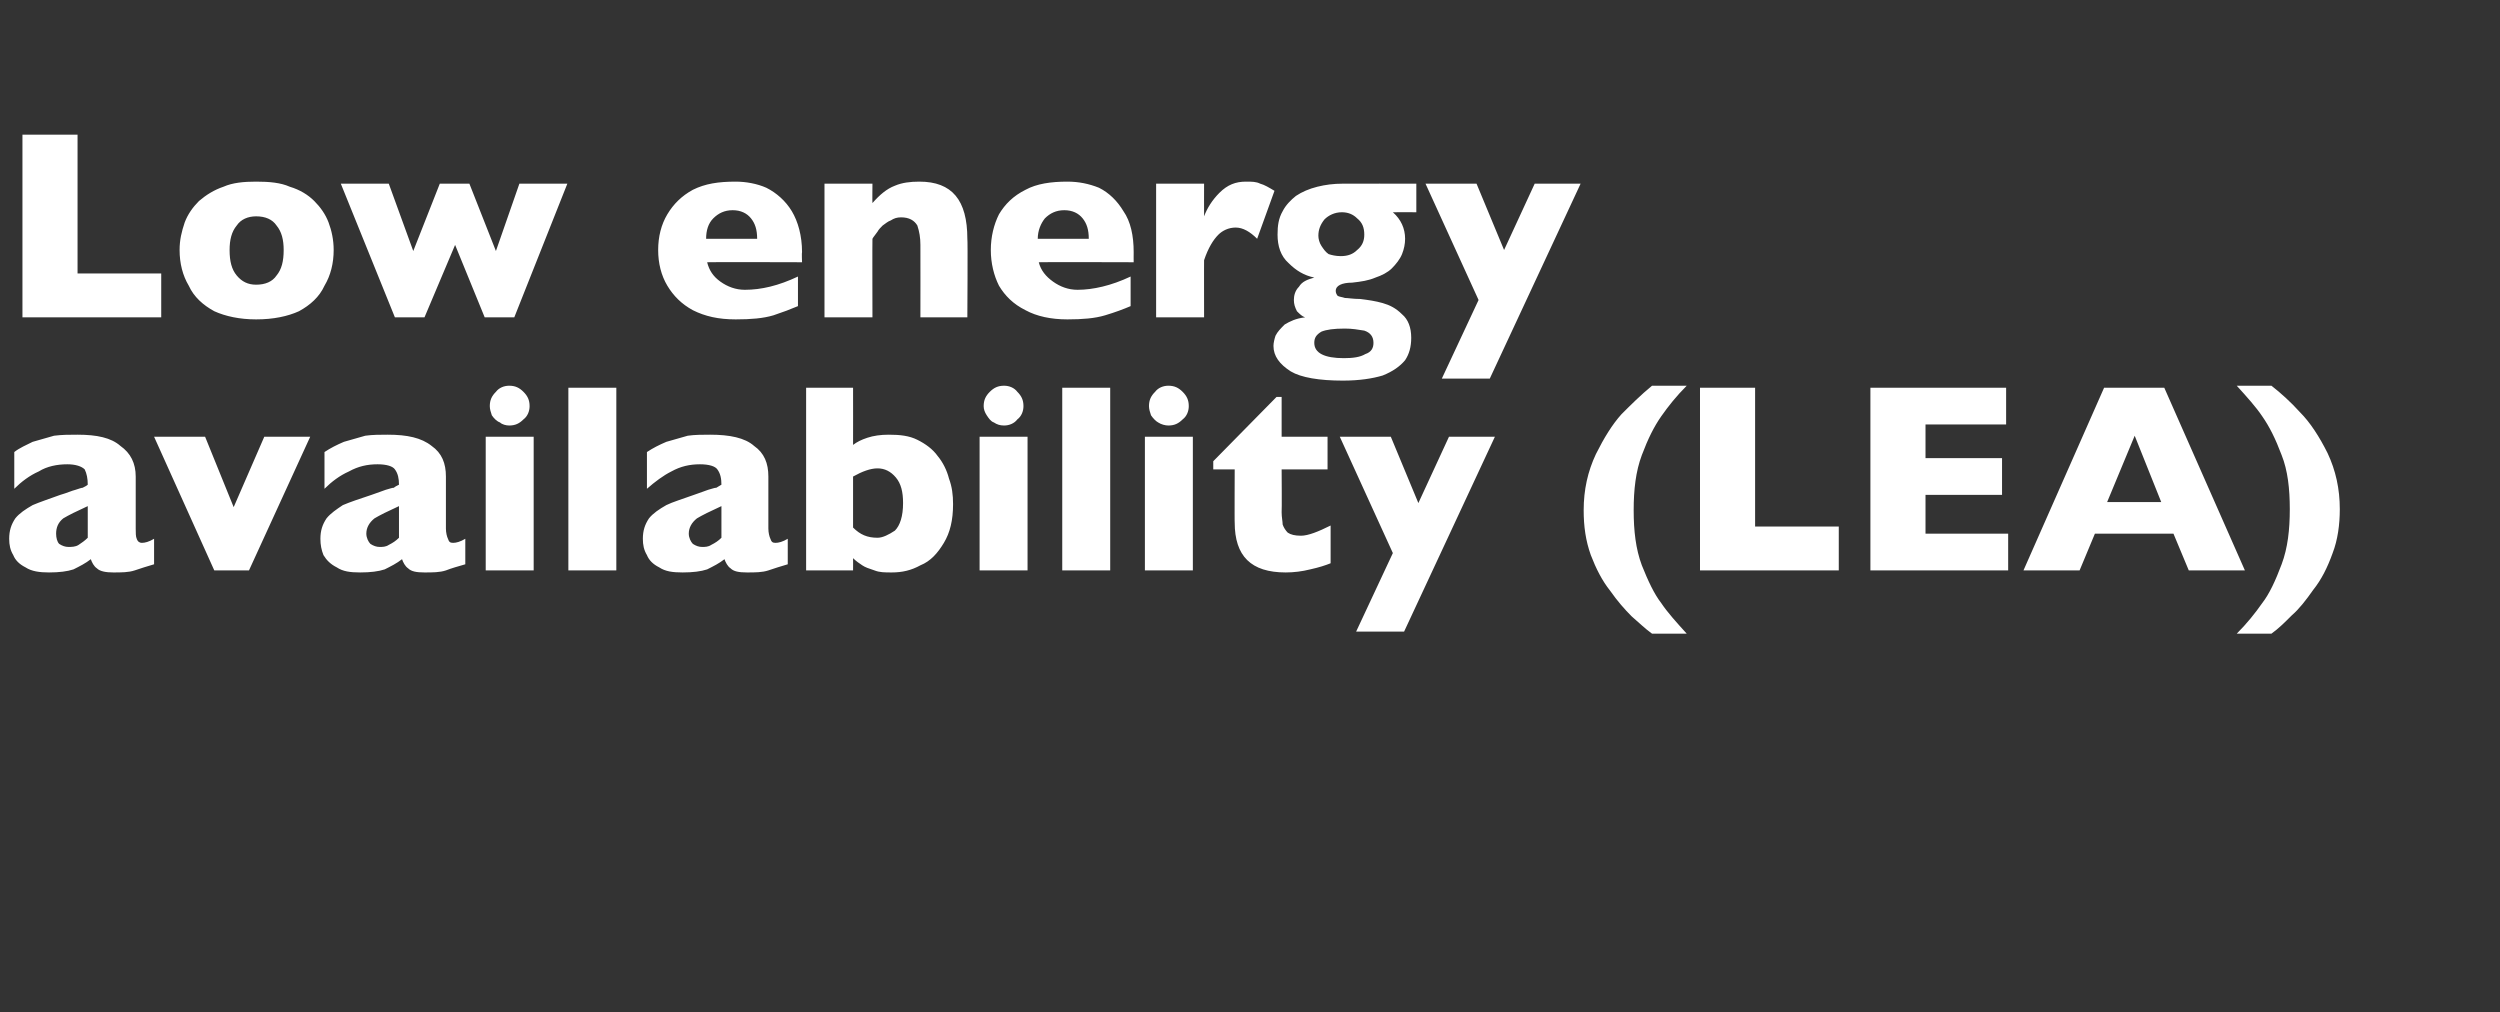
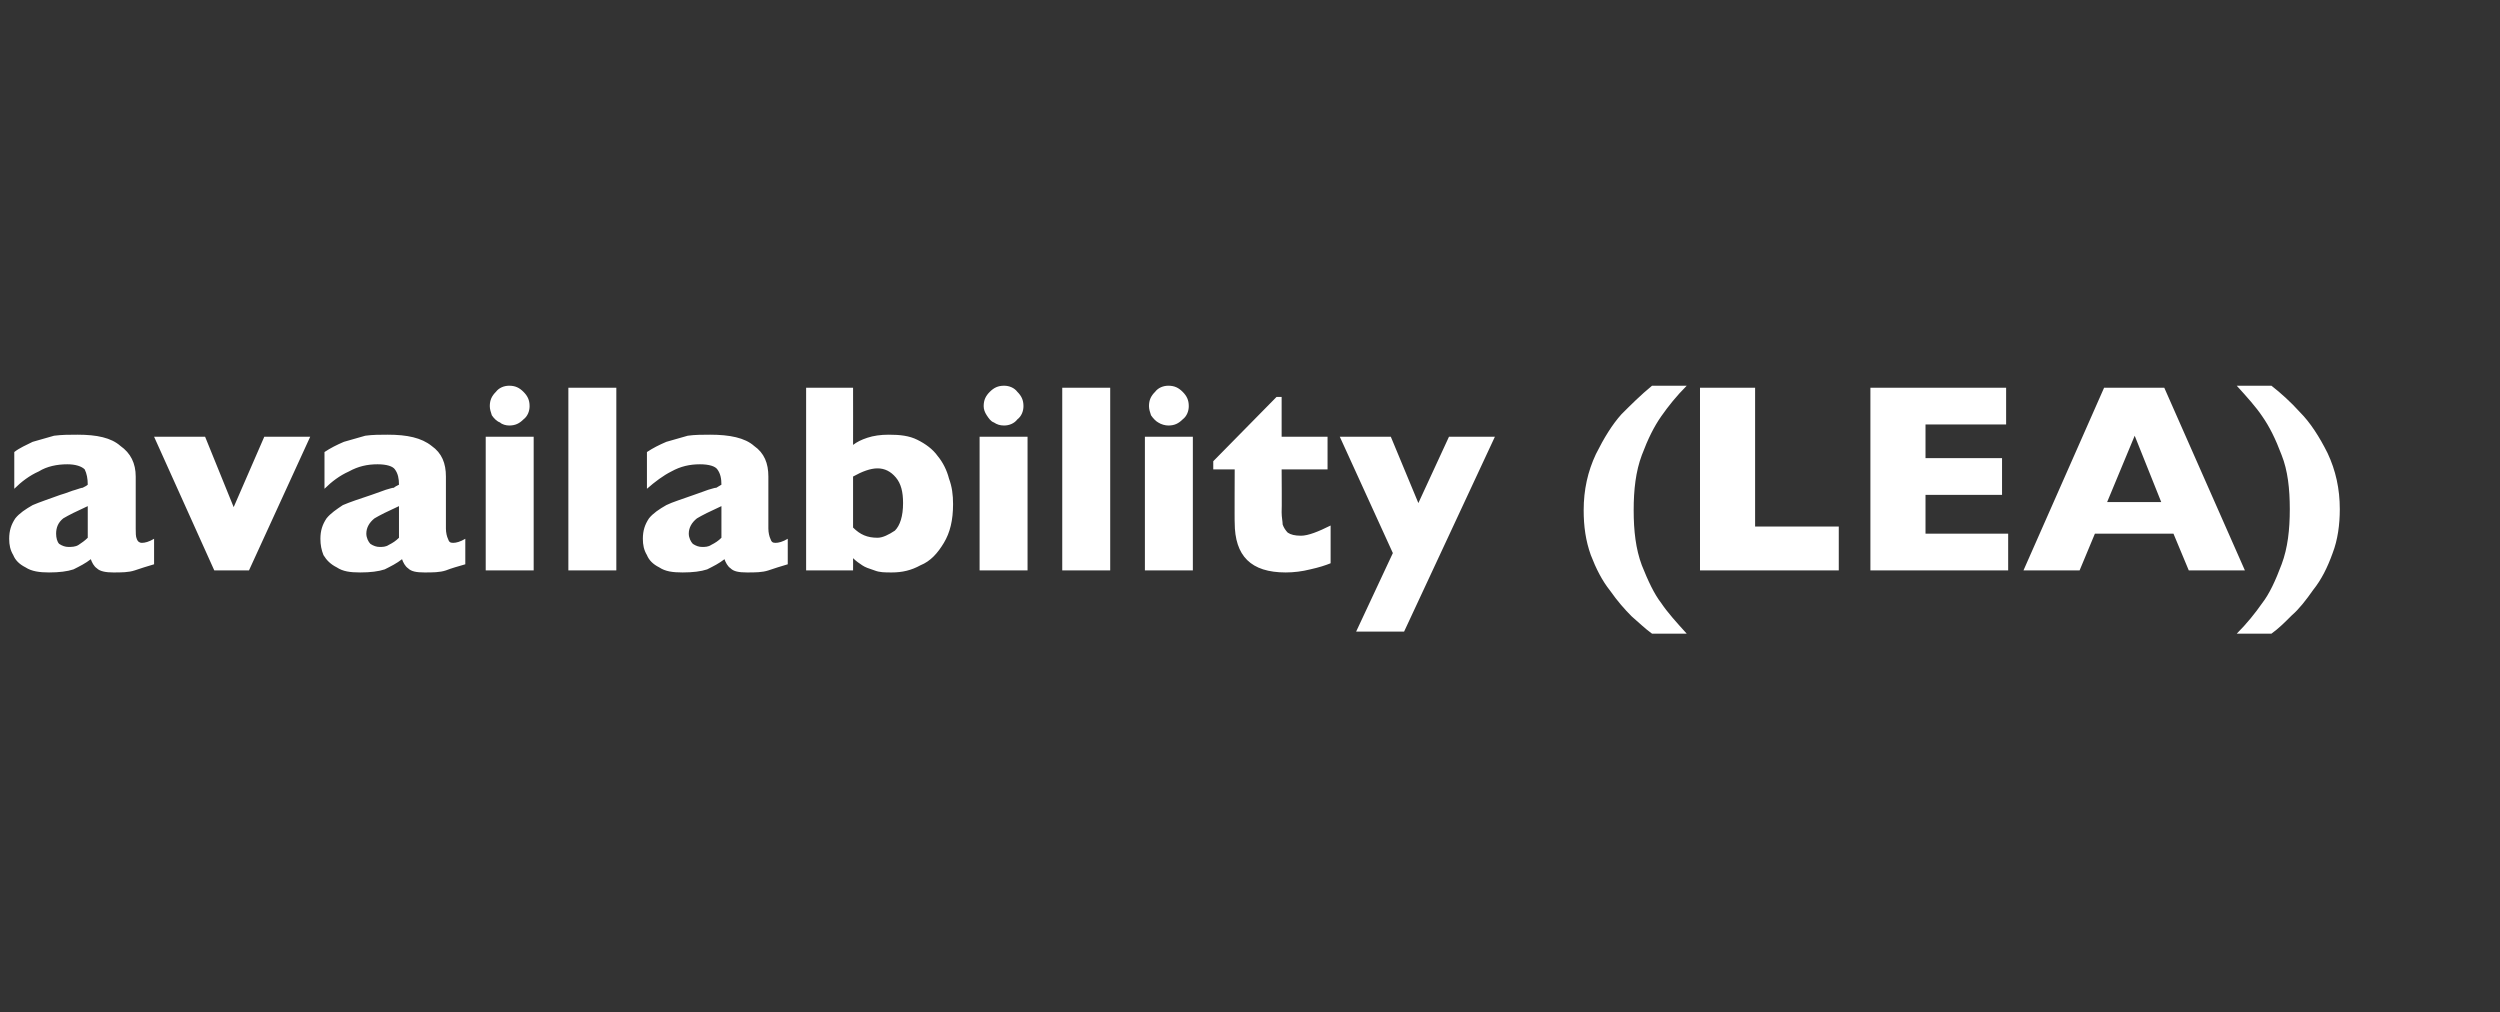
<svg xmlns="http://www.w3.org/2000/svg" version="1.1" width="245px" height="99.2px" viewBox="0 -13 245 99.2" style="top:-13px">
  <rect x="0" y="-13" width="245" height="99.2" fill="#333333" stroke="none" />
  <desc>Low energy availability (LEA)</desc>
  <defs />
  <g id="Polygon177993">
    <path d="M 15.1 42.3 C 14.4 42.5 13.8 42.7 13.2 42.9 C 12.6 43.1 11.9 43.1 11.1 43.1 C 10.4 43.1 9.8 43 9.5 42.7 C 9.2 42.5 9 42.1 8.9 41.8 C 8.4 42.2 7.8 42.5 7.2 42.8 C 6.6 43 5.8 43.1 4.8 43.1 C 3.9 43.1 3.1 43 2.5 42.6 C 1.9 42.3 1.5 41.9 1.3 41.4 C 1 40.9 0.9 40.4 0.9 39.8 C 0.9 39 1.1 38.4 1.5 37.8 C 1.9 37.3 2.5 36.9 3.2 36.5 C 3.9 36.2 4.8 35.9 5.9 35.5 C 6.6 35.3 7 35.1 7.4 35 C 7.7 34.9 8 34.8 8.1 34.8 C 8.3 34.7 8.5 34.6 8.6 34.5 C 8.6 33.9 8.5 33.4 8.3 33 C 8 32.7 7.4 32.5 6.6 32.5 C 5.6 32.5 4.6 32.7 3.8 33.2 C 2.9 33.6 2.1 34.2 1.4 34.9 C 1.4 34.9 1.4 31.3 1.4 31.3 C 1.9 30.9 2.6 30.6 3.2 30.3 C 3.9 30.1 4.6 29.9 5.3 29.7 C 6.1 29.6 6.8 29.6 7.6 29.6 C 9.5 29.6 10.9 29.9 11.8 30.7 C 12.8 31.4 13.3 32.4 13.3 33.7 C 13.3 33.7 13.3 38.8 13.3 38.8 C 13.3 39.2 13.3 39.6 13.4 39.8 C 13.5 40.1 13.7 40.2 13.9 40.2 C 14.2 40.2 14.6 40.1 15.1 39.8 C 15.1 39.8 15.1 42.3 15.1 42.3 Z M 8.6 39.7 C 8.6 39.7 8.6 36.6 8.6 36.6 C 7.5 37.1 6.7 37.5 6.2 37.8 C 5.7 38.2 5.5 38.7 5.5 39.3 C 5.5 39.7 5.6 40.1 5.8 40.3 C 6.1 40.5 6.4 40.6 6.7 40.6 C 7 40.6 7.4 40.6 7.7 40.4 C 8 40.2 8.3 40 8.6 39.7 Z M 30.4 29.8 L 24.4 42.9 L 21 42.9 L 15.1 29.8 L 20.1 29.8 L 22.9 36.7 L 25.9 29.8 L 30.4 29.8 Z M 45.6 42.3 C 44.9 42.5 44.2 42.7 43.7 42.9 C 43.1 43.1 42.4 43.1 41.6 43.1 C 40.8 43.1 40.3 43 40 42.7 C 39.7 42.5 39.5 42.1 39.4 41.8 C 38.9 42.2 38.3 42.5 37.7 42.8 C 37.1 43 36.3 43.1 35.3 43.1 C 34.3 43.1 33.6 43 33 42.6 C 32.4 42.3 32 41.9 31.7 41.4 C 31.5 40.9 31.4 40.4 31.4 39.8 C 31.4 39 31.6 38.4 32 37.8 C 32.4 37.3 33 36.9 33.6 36.5 C 34.3 36.2 35.2 35.9 36.4 35.5 C 37 35.3 37.5 35.1 37.8 35 C 38.2 34.9 38.4 34.8 38.6 34.8 C 38.7 34.7 38.9 34.6 39.1 34.5 C 39.1 33.9 39 33.4 38.7 33 C 38.5 32.7 37.9 32.5 37 32.5 C 36 32.5 35.1 32.7 34.2 33.2 C 33.3 33.6 32.5 34.2 31.8 34.9 C 31.8 34.9 31.8 31.3 31.8 31.3 C 32.4 30.9 33 30.6 33.7 30.3 C 34.4 30.1 35.1 29.9 35.8 29.7 C 36.5 29.6 37.3 29.6 38 29.6 C 39.9 29.6 41.3 29.9 42.3 30.7 C 43.3 31.4 43.7 32.4 43.7 33.7 C 43.7 33.7 43.7 38.8 43.7 38.8 C 43.7 39.2 43.8 39.6 43.9 39.8 C 44 40.1 44.1 40.2 44.4 40.2 C 44.7 40.2 45.1 40.1 45.6 39.8 C 45.6 39.8 45.6 42.3 45.6 42.3 Z M 39.1 39.7 C 39.1 39.7 39.1 36.6 39.1 36.6 C 38 37.1 37.2 37.5 36.7 37.8 C 36.2 38.2 35.9 38.7 35.9 39.3 C 35.9 39.7 36.1 40.1 36.3 40.3 C 36.6 40.5 36.9 40.6 37.2 40.6 C 37.5 40.6 37.8 40.6 38.1 40.4 C 38.5 40.2 38.8 40 39.1 39.7 Z M 51.9 26.8 C 51.9 27.3 51.7 27.8 51.3 28.1 C 50.9 28.5 50.5 28.7 49.9 28.7 C 49.6 28.7 49.2 28.6 49 28.4 C 48.7 28.3 48.4 28 48.2 27.7 C 48.1 27.4 48 27.1 48 26.8 C 48 26.2 48.2 25.8 48.6 25.4 C 48.9 25 49.4 24.8 49.9 24.8 C 50.5 24.8 50.9 25 51.3 25.4 C 51.7 25.8 51.9 26.2 51.9 26.8 Z M 52.3 42.9 L 47.6 42.9 L 47.6 29.8 L 52.3 29.8 L 52.3 42.9 Z M 60.4 42.9 L 55.7 42.9 L 55.7 25 L 60.4 25 L 60.4 42.9 Z M 77.2 42.3 C 76.5 42.5 75.9 42.7 75.3 42.9 C 74.7 43.1 74 43.1 73.2 43.1 C 72.4 43.1 71.9 43 71.6 42.7 C 71.3 42.5 71.1 42.1 71 41.8 C 70.5 42.2 69.9 42.5 69.3 42.8 C 68.7 43 67.9 43.1 66.9 43.1 C 65.9 43.1 65.2 43 64.6 42.6 C 64 42.3 63.6 41.9 63.4 41.4 C 63.1 40.9 63 40.4 63 39.8 C 63 39 63.2 38.4 63.6 37.8 C 64 37.3 64.6 36.9 65.3 36.5 C 65.9 36.2 66.9 35.9 68 35.5 C 68.6 35.3 69.1 35.1 69.4 35 C 69.8 34.9 70 34.8 70.2 34.8 C 70.4 34.7 70.5 34.6 70.7 34.5 C 70.7 33.9 70.6 33.4 70.3 33 C 70.1 32.7 69.5 32.5 68.6 32.5 C 67.6 32.5 66.7 32.7 65.8 33.2 C 65 33.6 64.2 34.2 63.4 34.9 C 63.4 34.9 63.4 31.3 63.4 31.3 C 64 30.9 64.6 30.6 65.3 30.3 C 66 30.1 66.7 29.9 67.4 29.7 C 68.1 29.6 68.9 29.6 69.6 29.6 C 71.5 29.6 73 29.9 73.9 30.7 C 74.9 31.4 75.3 32.4 75.3 33.7 C 75.3 33.7 75.3 38.8 75.3 38.8 C 75.3 39.2 75.4 39.6 75.5 39.8 C 75.6 40.1 75.7 40.2 76 40.2 C 76.3 40.2 76.7 40.1 77.2 39.8 C 77.2 39.8 77.2 42.3 77.2 42.3 Z M 70.7 39.7 C 70.7 39.7 70.7 36.6 70.7 36.6 C 69.6 37.1 68.8 37.5 68.3 37.8 C 67.8 38.2 67.5 38.7 67.5 39.3 C 67.5 39.7 67.7 40.1 67.9 40.3 C 68.2 40.5 68.5 40.6 68.8 40.6 C 69.1 40.6 69.4 40.6 69.7 40.4 C 70.1 40.2 70.4 40 70.7 39.7 Z M 93.4 36.4 C 93.4 38 93.1 39.2 92.5 40.2 C 91.9 41.2 91.2 42 90.2 42.4 C 89.3 42.9 88.4 43.1 87.4 43.1 C 86.7 43.1 86.2 43.1 85.7 42.9 C 85.1 42.7 84.8 42.6 84.5 42.4 C 84.2 42.2 83.9 42 83.6 41.7 C 83.61 41.73 83.6 42.9 83.6 42.9 L 79 42.9 L 79 25 L 83.6 25 C 83.6 25 83.61 30.56 83.6 30.6 C 84 30.3 84.4 30.1 85 29.9 C 85.6 29.7 86.3 29.6 87.1 29.6 C 88.2 29.6 89.1 29.7 89.9 30.1 C 90.7 30.5 91.4 31 91.9 31.7 C 92.4 32.3 92.8 33.1 93 33.9 C 93.3 34.7 93.4 35.5 93.4 36.4 Z M 88.5 36.3 C 88.5 35.2 88.3 34.4 87.8 33.8 C 87.3 33.2 86.7 32.9 86 32.9 C 85.3 32.9 84.5 33.2 83.6 33.7 C 83.6 33.7 83.6 38.7 83.6 38.7 C 84.3 39.4 85 39.7 86 39.7 C 86.5 39.7 87.1 39.4 87.7 39 C 88.2 38.5 88.5 37.6 88.5 36.3 Z M 100.3 26.8 C 100.3 27.3 100.1 27.8 99.7 28.1 C 99.4 28.5 98.9 28.7 98.4 28.7 C 98 28.7 97.7 28.6 97.4 28.4 C 97.1 28.3 96.9 28 96.7 27.7 C 96.5 27.4 96.4 27.1 96.4 26.8 C 96.4 26.2 96.6 25.8 97 25.4 C 97.4 25 97.8 24.8 98.4 24.8 C 98.9 24.8 99.4 25 99.7 25.4 C 100.1 25.8 100.3 26.2 100.3 26.8 Z M 100.7 42.9 L 96 42.9 L 96 29.8 L 100.7 29.8 L 100.7 42.9 Z M 108.8 42.9 L 104.1 42.9 L 104.1 25 L 108.8 25 L 108.8 42.9 Z M 116.5 26.8 C 116.5 27.3 116.3 27.8 115.9 28.1 C 115.5 28.5 115.1 28.7 114.5 28.7 C 114.2 28.7 113.8 28.6 113.5 28.4 C 113.3 28.3 113 28 112.8 27.7 C 112.7 27.4 112.6 27.1 112.6 26.8 C 112.6 26.2 112.8 25.8 113.2 25.4 C 113.5 25 114 24.8 114.5 24.8 C 115.1 24.8 115.5 25 115.9 25.4 C 116.3 25.8 116.5 26.2 116.5 26.8 Z M 116.9 42.9 L 112.2 42.9 L 112.2 29.8 L 116.9 29.8 L 116.9 42.9 Z M 130.4 42.2 C 129.9 42.4 129.3 42.6 128.4 42.8 C 127.6 43 126.8 43.1 126 43.1 C 122.6 43.1 121 41.5 121 38.2 C 120.98 38.24 121 33 121 33 L 118.9 33 L 118.9 32.2 L 125.1 25.9 L 125.6 25.9 L 125.6 29.8 L 130.1 29.8 L 130.1 33 L 125.6 33 C 125.6 33 125.63 37.21 125.6 37.2 C 125.6 37.7 125.7 38.1 125.7 38.4 C 125.8 38.7 126 39 126.2 39.2 C 126.5 39.4 126.9 39.5 127.5 39.5 C 128.2 39.5 129.2 39.1 130.4 38.5 C 130.4 38.5 130.4 42.2 130.4 42.2 Z M 146.5 29.8 L 137.6 48.9 L 132.9 48.9 L 136.5 41.2 L 131.3 29.8 L 136.3 29.8 L 139 36.3 L 142 29.8 L 146.5 29.8 Z M 165.3 49.1 C 165.3 49.1 161.9 49.1 161.9 49.1 C 161.2 48.6 160.6 48 159.9 47.4 C 159.2 46.7 158.5 45.9 157.8 44.9 C 157 43.9 156.4 42.7 155.9 41.4 C 155.4 40 155.2 38.6 155.2 37 C 155.2 35 155.6 33.2 156.4 31.5 C 157.2 29.9 158 28.6 158.9 27.6 C 159.8 26.7 160.8 25.7 161.9 24.8 C 161.9 24.8 165.3 24.8 165.3 24.8 C 164.3 25.8 163.5 26.8 162.8 27.8 C 162.1 28.8 161.5 30 160.9 31.6 C 160.3 33.2 160.1 35 160.1 37 C 160.1 39 160.3 40.8 160.9 42.4 C 161.5 43.9 162.1 45.2 162.8 46.1 C 163.4 47 164.3 48 165.3 49.1 Z M 180.2 42.9 L 166.6 42.9 L 166.6 25 L 172 25 L 172 38.6 L 180.2 38.6 L 180.2 42.9 Z M 196.8 42.9 L 183.3 42.9 L 183.3 25 L 196.6 25 L 196.6 28.6 L 188.7 28.6 L 188.7 31.9 L 196.2 31.9 L 196.2 35.5 L 188.7 35.5 L 188.7 39.3 L 196.8 39.3 L 196.8 42.9 Z M 220 42.9 L 214.5 42.9 L 213 39.3 L 205.3 39.3 L 203.8 42.9 L 198.3 42.9 L 206.2 25 L 212.1 25 L 220 42.9 Z M 211.8 36.2 L 209.2 29.7 L 206.5 36.2 L 211.8 36.2 Z M 229.3 36.9 C 229.3 38.4 229.1 39.9 228.6 41.2 C 228.1 42.6 227.5 43.8 226.7 44.8 C 226 45.8 225.3 46.7 224.6 47.3 C 223.9 48 223.3 48.6 222.6 49.1 C 222.6 49.1 219.2 49.1 219.2 49.1 C 220.2 48.1 221 47.1 221.7 46.1 C 222.4 45.2 223 43.9 223.6 42.3 C 224.2 40.7 224.4 38.9 224.4 36.9 C 224.4 34.9 224.2 33.1 223.6 31.6 C 223 30 222.4 28.8 221.7 27.8 C 221.1 26.9 220.2 25.9 219.2 24.8 C 219.2 24.8 222.6 24.8 222.6 24.8 C 223.5 25.5 224.5 26.4 225.4 27.4 C 226.4 28.4 227.3 29.8 228.1 31.4 C 228.9 33.1 229.3 34.9 229.3 36.9 Z " stroke="none" fill="#fff" />
  </g>
  <g id="Polygon177992">
-     <path d="M 15.8 18.1 L 2.2 18.1 L 2.2 0.2 L 7.6 0.2 L 7.6 13.8 L 15.8 13.8 L 15.8 18.1 Z M 32.7 11.5 C 32.7 12.8 32.4 14 31.8 15 C 31.3 16.1 30.4 16.9 29.3 17.5 C 28.2 18 26.8 18.3 25.1 18.3 C 23.5 18.3 22.1 18 21 17.5 C 19.9 16.9 19 16.1 18.5 15 C 17.9 14 17.6 12.8 17.6 11.5 C 17.6 10.5 17.8 9.7 18.1 8.8 C 18.4 8 18.9 7.3 19.5 6.7 C 20.2 6.1 21 5.6 21.9 5.3 C 22.8 4.9 23.9 4.8 25.1 4.8 C 26.4 4.8 27.5 4.9 28.4 5.3 C 29.4 5.6 30.2 6.1 30.8 6.7 C 31.4 7.3 31.9 8 32.2 8.8 C 32.5 9.6 32.7 10.5 32.7 11.5 Z M 27.8 11.5 C 27.8 10.5 27.6 9.7 27.1 9.1 C 26.7 8.5 26 8.2 25.1 8.2 C 24.3 8.2 23.6 8.5 23.2 9.1 C 22.7 9.7 22.5 10.5 22.5 11.5 C 22.5 12.6 22.7 13.4 23.2 14 C 23.7 14.6 24.3 14.9 25.1 14.9 C 26 14.9 26.7 14.6 27.1 14 C 27.6 13.4 27.8 12.6 27.8 11.5 Z M 55.6 5 L 50.4 18.1 L 47.5 18.1 L 44.6 11 L 41.6 18.1 L 38.7 18.1 L 33.4 5 L 38.1 5 L 40.5 11.6 L 43.1 5 L 46 5 L 48.6 11.6 L 50.9 5 L 55.6 5 Z M 78.6 12.7 C 78.6 12.7 69.31 12.67 69.3 12.7 C 69.5 13.5 69.9 14.1 70.6 14.6 C 71.3 15.1 72.1 15.4 73 15.4 C 74.6 15.4 76.3 15 78.2 14.1 C 78.2 14.1 78.2 17 78.2 17 C 77.5 17.3 76.7 17.6 75.8 17.9 C 74.8 18.2 73.6 18.3 72.1 18.3 C 70.4 18.3 69.1 18 67.9 17.4 C 66.8 16.8 66 16 65.4 15 C 64.8 14 64.5 12.8 64.5 11.5 C 64.5 10.2 64.8 9 65.4 8 C 66 7 66.8 6.2 67.9 5.6 C 69.1 5 70.4 4.8 72.1 4.8 C 73.1 4.8 74.2 5 75.1 5.4 C 76.1 5.9 77 6.7 77.6 7.7 C 78.2 8.7 78.6 10.1 78.6 11.7 C 78.56 11.74 78.6 12.7 78.6 12.7 Z M 74.2 10.4 C 74.2 9.5 74 8.9 73.6 8.4 C 73.2 7.9 72.6 7.6 71.8 7.6 C 71 7.6 70.4 7.9 69.9 8.4 C 69.4 8.9 69.2 9.6 69.2 10.4 C 69.2 10.4 74.2 10.4 74.2 10.4 Z M 94.8 18.1 L 90.2 18.1 C 90.2 18.1 90.21 11.03 90.2 11 C 90.2 10.3 90.1 9.7 89.9 9.1 C 89.6 8.6 89.1 8.3 88.3 8.3 C 87.9 8.3 87.6 8.4 87.3 8.6 C 87 8.7 86.8 8.9 86.5 9.1 C 86.3 9.3 86.1 9.5 86 9.7 C 85.8 10 85.6 10.2 85.5 10.4 C 85.48 10.4 85.5 18.1 85.5 18.1 L 80.8 18.1 L 80.8 5 L 85.5 5 C 85.5 5 85.48 6.87 85.5 6.9 C 86.2 6.1 86.9 5.5 87.7 5.2 C 88.4 4.9 89.2 4.8 90.1 4.8 C 93.3 4.8 94.8 6.6 94.8 10.4 C 94.85 10.4 94.8 18.1 94.8 18.1 Z M 111.1 12.7 C 111.1 12.7 101.85 12.67 101.8 12.7 C 102 13.5 102.5 14.1 103.2 14.6 C 103.9 15.1 104.7 15.4 105.6 15.4 C 107.1 15.4 108.9 15 110.8 14.1 C 110.8 14.1 110.8 17 110.8 17 C 110.1 17.3 109.3 17.6 108.3 17.9 C 107.3 18.2 106.1 18.3 104.6 18.3 C 103 18.3 101.6 18 100.5 17.4 C 99.3 16.8 98.5 16 97.9 15 C 97.4 14 97.1 12.8 97.1 11.5 C 97.1 10.2 97.4 9 97.9 8 C 98.5 7 99.3 6.2 100.5 5.6 C 101.6 5 103 4.8 104.6 4.8 C 105.7 4.8 106.7 5 107.7 5.4 C 108.7 5.9 109.5 6.7 110.1 7.7 C 110.8 8.7 111.1 10.1 111.1 11.7 C 111.09 11.74 111.1 12.7 111.1 12.7 Z M 106.7 10.4 C 106.7 9.5 106.5 8.9 106.1 8.4 C 105.7 7.9 105.1 7.6 104.3 7.6 C 103.5 7.6 102.9 7.9 102.4 8.4 C 102 8.9 101.7 9.6 101.7 10.4 C 101.7 10.4 106.7 10.4 106.7 10.4 Z M 124.9 5.7 C 124.9 5.7 123.2 10.4 123.2 10.4 C 122.5 9.7 121.8 9.3 121.1 9.3 C 120.4 9.3 119.8 9.6 119.4 10 C 118.9 10.5 118.4 11.3 118 12.5 C 117.99 12.47 118 18.1 118 18.1 L 113.3 18.1 L 113.3 5 L 118 5 C 118 5 117.99 8.16 118 8.2 C 118.3 7.4 118.8 6.6 119.5 5.9 C 120.3 5.1 121.1 4.8 122.1 4.8 C 122.7 4.8 123.1 4.8 123.5 5 C 123.9 5.1 124.4 5.4 124.9 5.7 Z M 138.8 7.8 C 138.8 7.8 136.54 7.79 136.5 7.8 C 137.3 8.5 137.7 9.4 137.7 10.4 C 137.7 10.9 137.6 11.4 137.4 11.9 C 137.2 12.4 136.8 12.9 136.4 13.3 C 136 13.7 135.4 14 134.8 14.2 C 134.1 14.5 133.4 14.6 132.5 14.7 C 131.5 14.7 130.9 15 130.9 15.5 C 130.9 15.7 131 15.9 131.1 16 C 131.3 16.1 131.5 16.1 131.8 16.2 C 132.1 16.2 132.6 16.3 133.3 16.3 C 134.1 16.4 134.8 16.5 135.5 16.7 C 136.2 16.9 136.8 17.2 137.4 17.8 C 138 18.3 138.3 19.1 138.3 20.1 C 138.3 21 138.1 21.7 137.7 22.3 C 137.2 22.9 136.5 23.4 135.5 23.8 C 134.5 24.1 133.2 24.3 131.6 24.3 C 129.3 24.3 127.5 24 126.5 23.4 C 125.4 22.7 124.8 21.9 124.8 20.9 C 124.8 20.6 124.9 20.2 125 19.9 C 125.2 19.5 125.5 19.2 125.9 18.8 C 126.4 18.5 127 18.2 127.9 18.1 C 127.6 18 127.4 17.8 127.1 17.5 C 126.9 17.1 126.8 16.8 126.8 16.4 C 126.8 16 126.9 15.5 127.3 15.1 C 127.6 14.6 128.1 14.4 128.8 14.2 C 127.8 14 127 13.5 126.3 12.8 C 125.5 12.1 125.2 11.1 125.2 10 C 125.2 9.1 125.3 8.4 125.7 7.7 C 126 7.1 126.5 6.6 127 6.2 C 127.6 5.8 128.3 5.5 129.1 5.3 C 129.9 5.1 130.7 5 131.6 5 C 131.63 4.99 138.8 5 138.8 5 L 138.8 7.8 Z M 133.7 10 C 133.7 9.3 133.5 8.8 133 8.4 C 132.6 8 132.1 7.8 131.5 7.8 C 130.8 7.8 130.2 8.1 129.8 8.5 C 129.4 9 129.2 9.5 129.2 10.1 C 129.2 10.4 129.3 10.8 129.5 11.1 C 129.7 11.4 129.9 11.7 130.2 11.9 C 130.5 12 130.9 12.1 131.4 12.1 C 132.1 12.1 132.6 11.9 133 11.5 C 133.5 11.1 133.7 10.6 133.7 10 Z M 134.6 20.6 C 134.6 20 134.3 19.6 133.7 19.4 C 133.1 19.3 132.5 19.2 131.8 19.2 C 130.7 19.2 130 19.3 129.5 19.5 C 129 19.8 128.8 20.1 128.8 20.6 C 128.8 21.6 129.8 22.1 131.7 22.1 C 132.6 22.1 133.3 22 133.8 21.7 C 134.4 21.5 134.6 21.1 134.6 20.6 Z M 154.9 5 L 146 24.1 L 141.3 24.1 L 144.9 16.4 L 139.7 5 L 144.7 5 L 147.4 11.5 L 150.4 5 L 154.9 5 Z " stroke="none" fill="#fff" />
-   </g>
+     </g>
</svg>